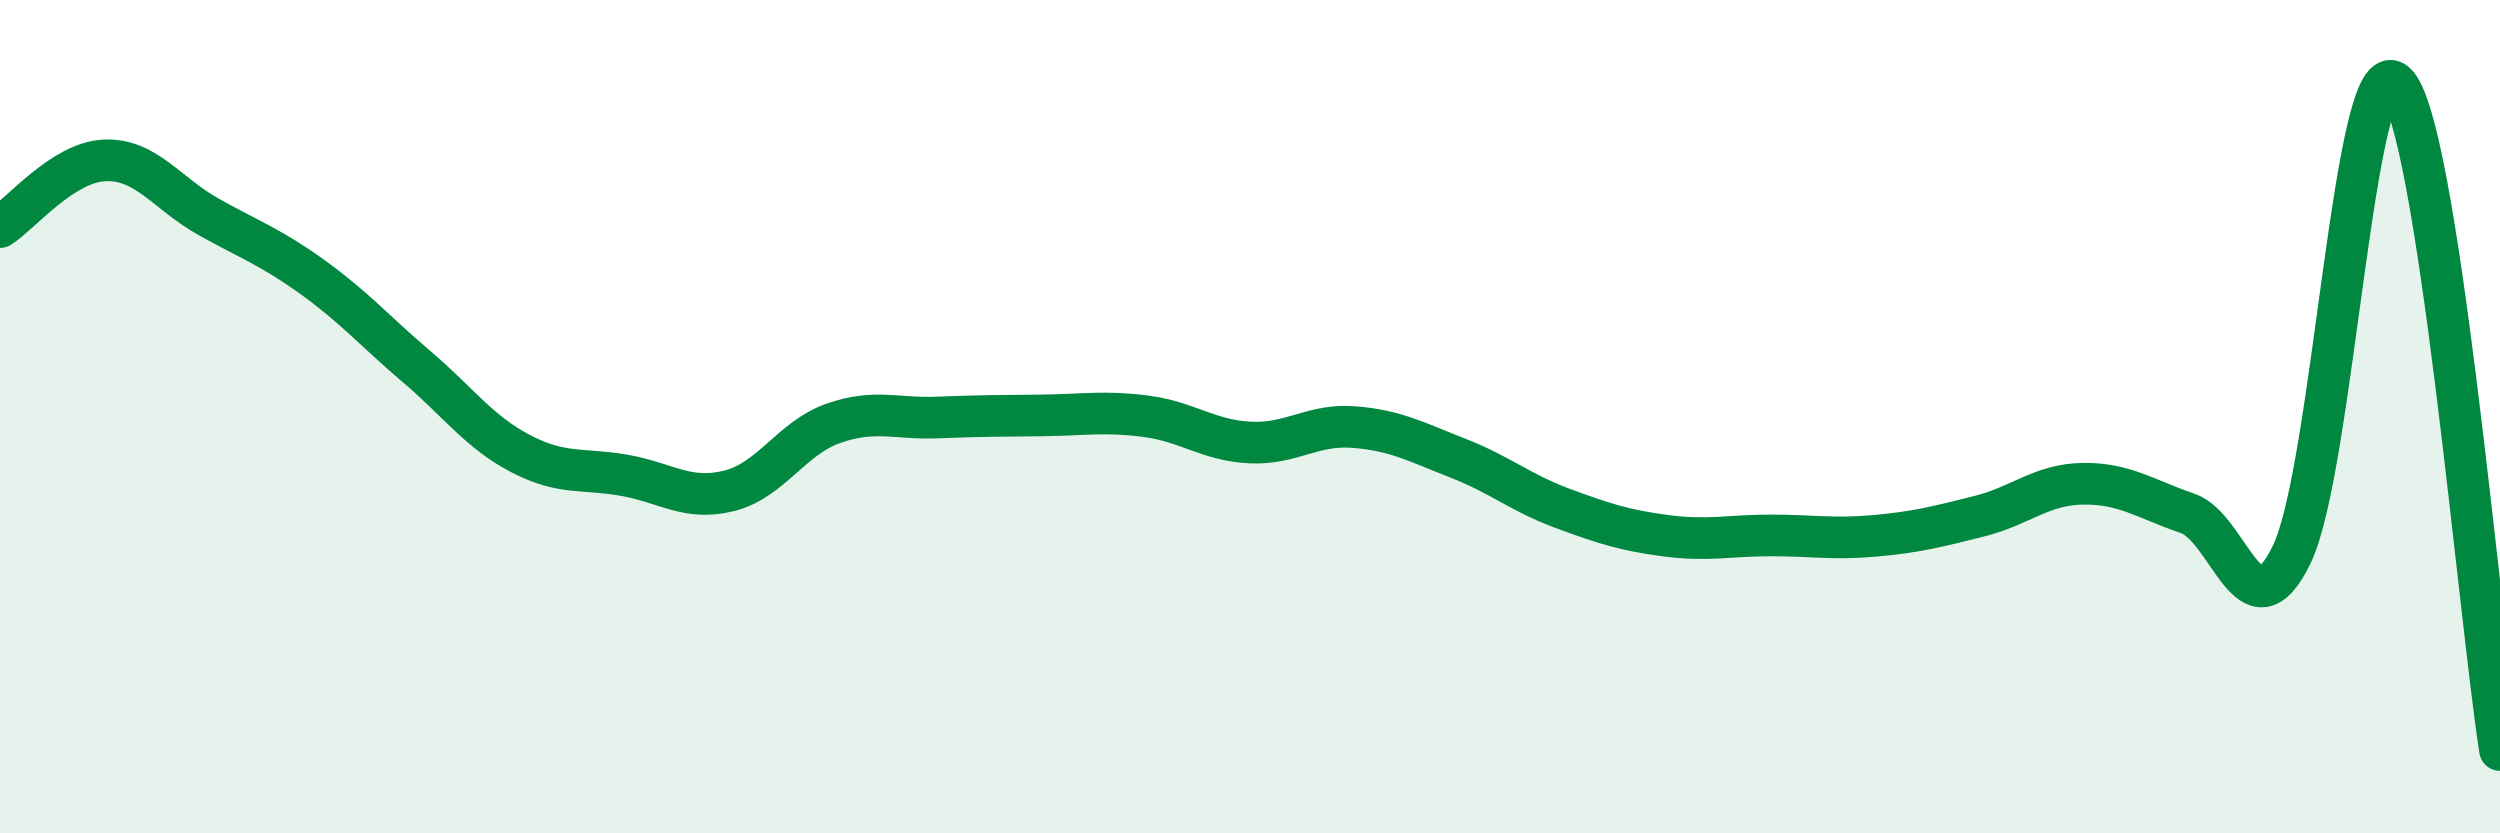
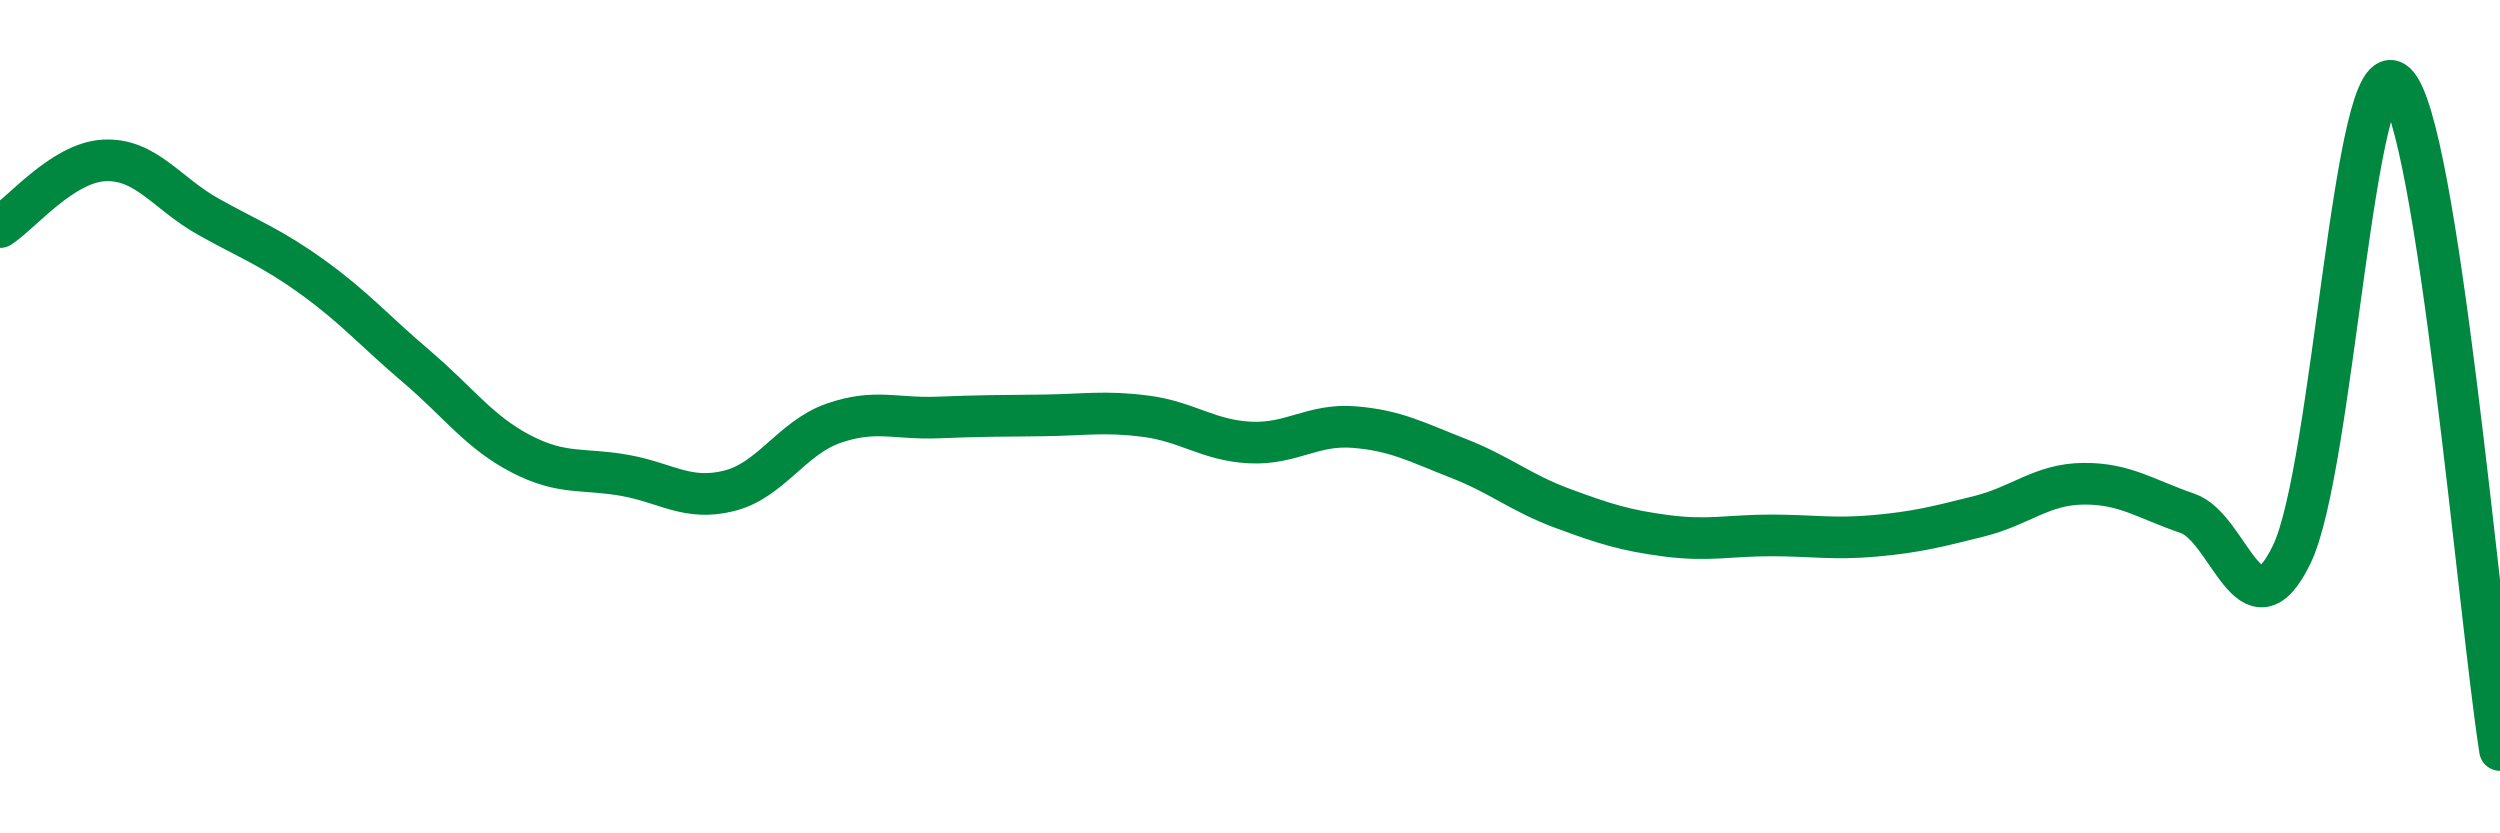
<svg xmlns="http://www.w3.org/2000/svg" width="60" height="20" viewBox="0 0 60 20">
-   <path d="M 0,5.45 C 0.5,5.13 1.5,3.9 2.5,3.85 C 3.5,3.8 4,4.64 5,5.2 C 6,5.76 6.5,5.93 7.5,6.65 C 8.5,7.37 9,7.95 10,8.8 C 11,9.65 11.5,10.37 12.5,10.89 C 13.5,11.41 14,11.23 15,11.41 C 16,11.59 16.5,12.03 17.5,11.78 C 18.5,11.53 19,10.51 20,10.16 C 21,9.81 21.5,10.06 22.5,10.02 C 23.5,9.98 24,9.98 25,9.97 C 26,9.96 26.5,9.86 27.5,9.99 C 28.5,10.12 29,10.57 30,10.62 C 31,10.67 31.5,10.17 32.5,10.25 C 33.5,10.33 34,10.61 35,11 C 36,11.39 36.5,11.83 37.5,12.2 C 38.5,12.57 39,12.73 40,12.86 C 41,12.99 41.5,12.85 42.5,12.85 C 43.5,12.85 44,12.95 45,12.86 C 46,12.77 46.5,12.64 47.5,12.39 C 48.5,12.14 49,11.62 50,11.61 C 51,11.6 51.5,11.98 52.5,12.32 C 53.5,12.66 54,15.37 55,13.31 C 56,11.25 56.5,1.06 57.5,2 C 58.5,2.94 59.5,14.8 60,18L60 20L0 20Z" fill="#008740" opacity="0.1" stroke-linecap="round" stroke-linejoin="round" />
  <path d="M 0,5.45 C 0.5,5.13 1.5,3.9 2.5,3.85 C 3.5,3.8 4,4.64 5,5.2 C 6,5.76 6.5,5.93 7.5,6.65 C 8.5,7.37 9,7.95 10,8.8 C 11,9.65 11.5,10.37 12.5,10.89 C 13.5,11.41 14,11.23 15,11.41 C 16,11.59 16.5,12.03 17.5,11.78 C 18.5,11.53 19,10.51 20,10.16 C 21,9.81 21.5,10.06 22.5,10.02 C 23.5,9.98 24,9.98 25,9.97 C 26,9.96 26.5,9.86 27.5,9.99 C 28.5,10.12 29,10.57 30,10.62 C 31,10.67 31.5,10.17 32.5,10.25 C 33.5,10.33 34,10.61 35,11 C 36,11.39 36.5,11.83 37.5,12.2 C 38.5,12.57 39,12.73 40,12.86 C 41,12.99 41.5,12.85 42.5,12.85 C 43.5,12.85 44,12.95 45,12.86 C 46,12.77 46.5,12.64 47.5,12.39 C 48.5,12.14 49,11.62 50,11.61 C 51,11.6 51.5,11.98 52.5,12.32 C 53.5,12.66 54,15.37 55,13.31 C 56,11.25 56.5,1.06 57.5,2 C 58.5,2.94 59.5,14.8 60,18" stroke="#008740" stroke-width="1" fill="none" stroke-linecap="round" stroke-linejoin="round" />
</svg>